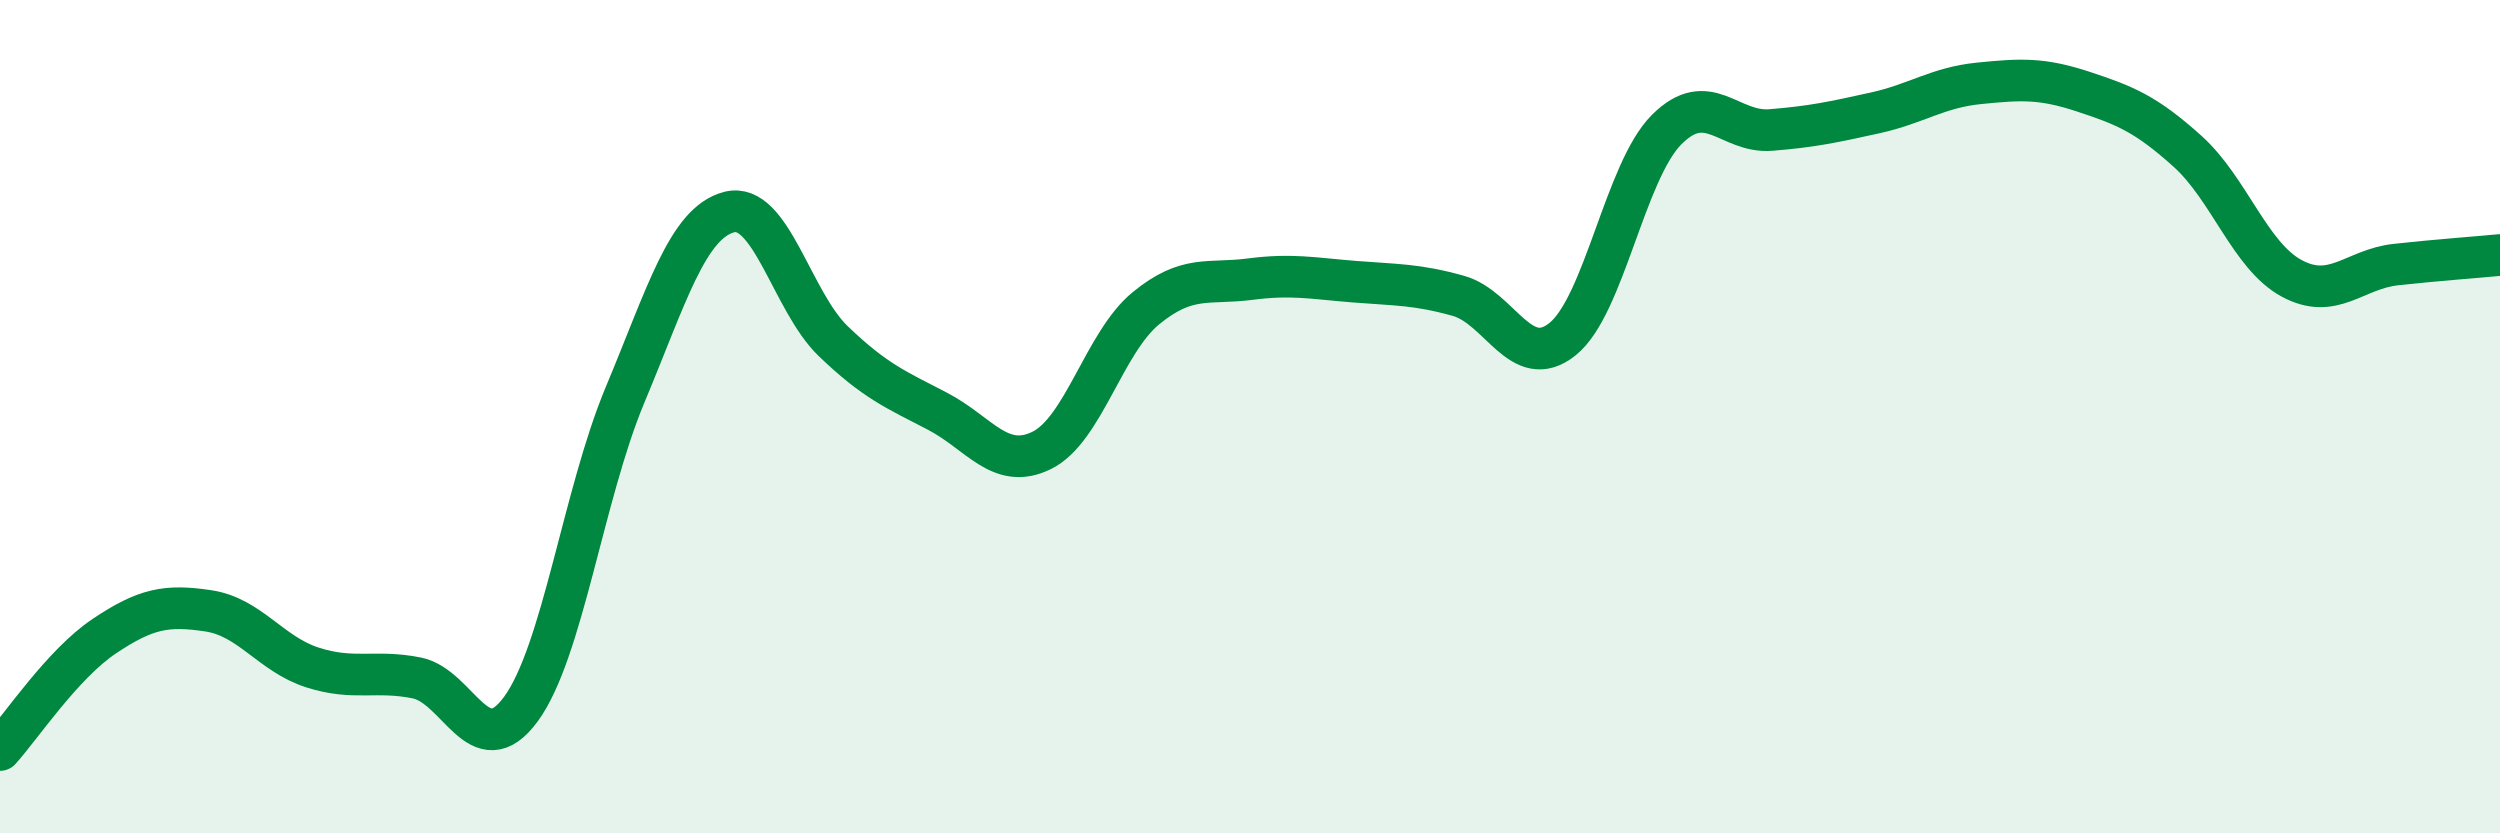
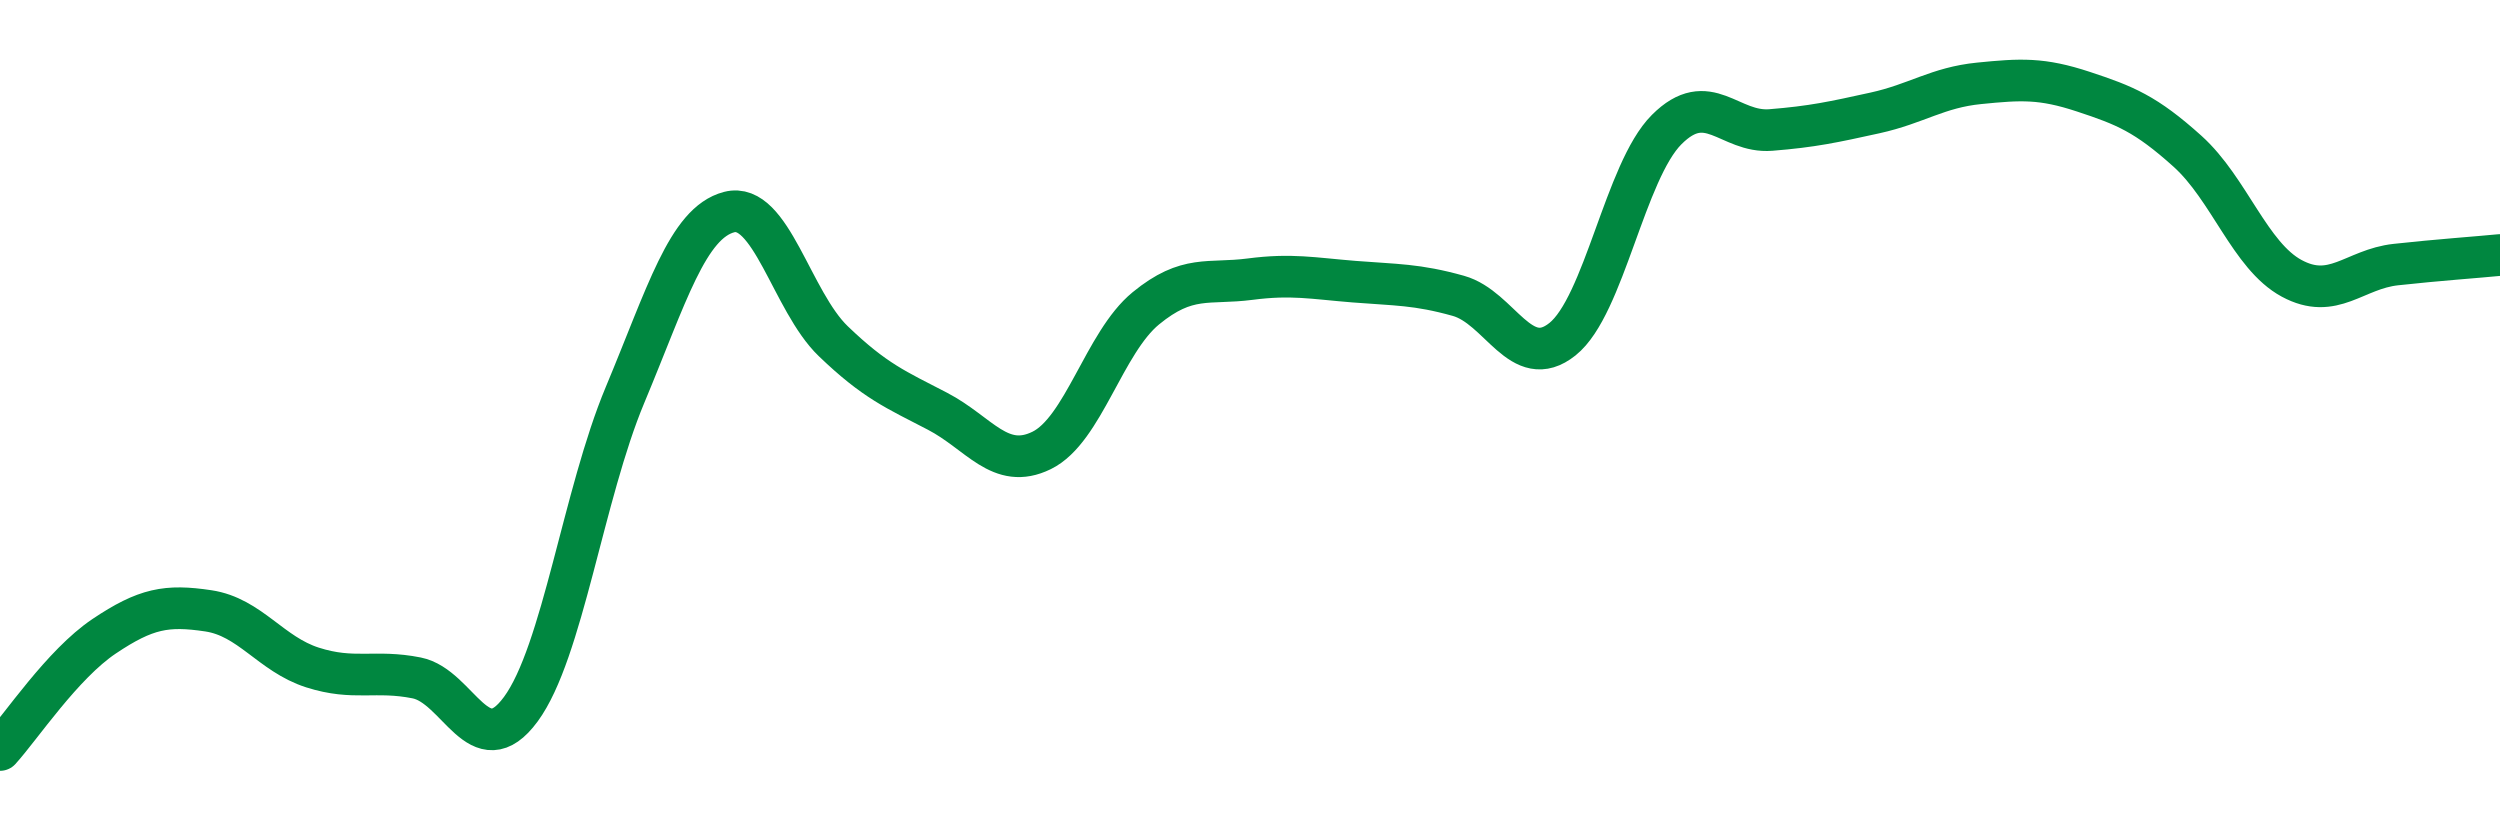
<svg xmlns="http://www.w3.org/2000/svg" width="60" height="20" viewBox="0 0 60 20">
-   <path d="M 0,18 C 0.5,17.45 1.5,15.94 2.5,15.27 C 3.5,14.6 4,14.51 5,14.66 C 6,14.81 6.5,15.7 7.5,16.02 C 8.5,16.34 9,16.07 10,16.27 C 11,16.47 11.5,18.38 12.5,17.02 C 13.5,15.66 14,11.87 15,9.48 C 16,7.09 16.5,5.35 17.5,5.09 C 18.5,4.83 19,7.23 20,8.19 C 21,9.15 21.5,9.35 22.5,9.87 C 23.5,10.39 24,11.3 25,10.81 C 26,10.32 26.5,8.22 27.5,7.4 C 28.5,6.58 29,6.83 30,6.7 C 31,6.57 31.5,6.68 32.5,6.76 C 33.5,6.84 34,6.82 35,7.1 C 36,7.38 36.5,8.94 37.5,8.14 C 38.5,7.34 39,4.11 40,3.11 C 41,2.11 41.5,3.2 42.5,3.12 C 43.5,3.04 44,2.93 45,2.71 C 46,2.49 46.5,2.1 47.5,2 C 48.5,1.9 49,1.87 50,2.2 C 51,2.53 51.5,2.73 52.5,3.63 C 53.5,4.53 54,6.14 55,6.68 C 56,7.22 56.5,6.46 57.5,6.35 C 58.5,6.24 59.5,6.17 60,6.12L60 20L0 20Z" fill="#008740" opacity="0.1" stroke-linecap="round" stroke-linejoin="round" />
  <path d="M 0,18 C 0.5,17.45 1.5,15.94 2.5,15.27 C 3.5,14.6 4,14.51 5,14.66 C 6,14.81 6.5,15.7 7.5,16.02 C 8.5,16.34 9,16.07 10,16.27 C 11,16.47 11.5,18.38 12.5,17.02 C 13.5,15.66 14,11.87 15,9.48 C 16,7.09 16.5,5.35 17.5,5.09 C 18.5,4.83 19,7.23 20,8.19 C 21,9.15 21.5,9.35 22.5,9.87 C 23.5,10.39 24,11.3 25,10.81 C 26,10.32 26.5,8.22 27.5,7.4 C 28.5,6.58 29,6.83 30,6.7 C 31,6.57 31.5,6.68 32.5,6.76 C 33.5,6.84 34,6.82 35,7.1 C 36,7.38 36.5,8.94 37.5,8.14 C 38.5,7.34 39,4.11 40,3.11 C 41,2.11 41.5,3.2 42.5,3.12 C 43.5,3.04 44,2.93 45,2.71 C 46,2.49 46.5,2.1 47.5,2 C 48.5,1.9 49,1.87 50,2.2 C 51,2.53 51.5,2.73 52.5,3.63 C 53.5,4.53 54,6.14 55,6.68 C 56,7.22 56.5,6.46 57.5,6.35 C 58.5,6.24 59.5,6.17 60,6.12" stroke="#008740" stroke-width="1" fill="none" stroke-linecap="round" stroke-linejoin="round" />
</svg>